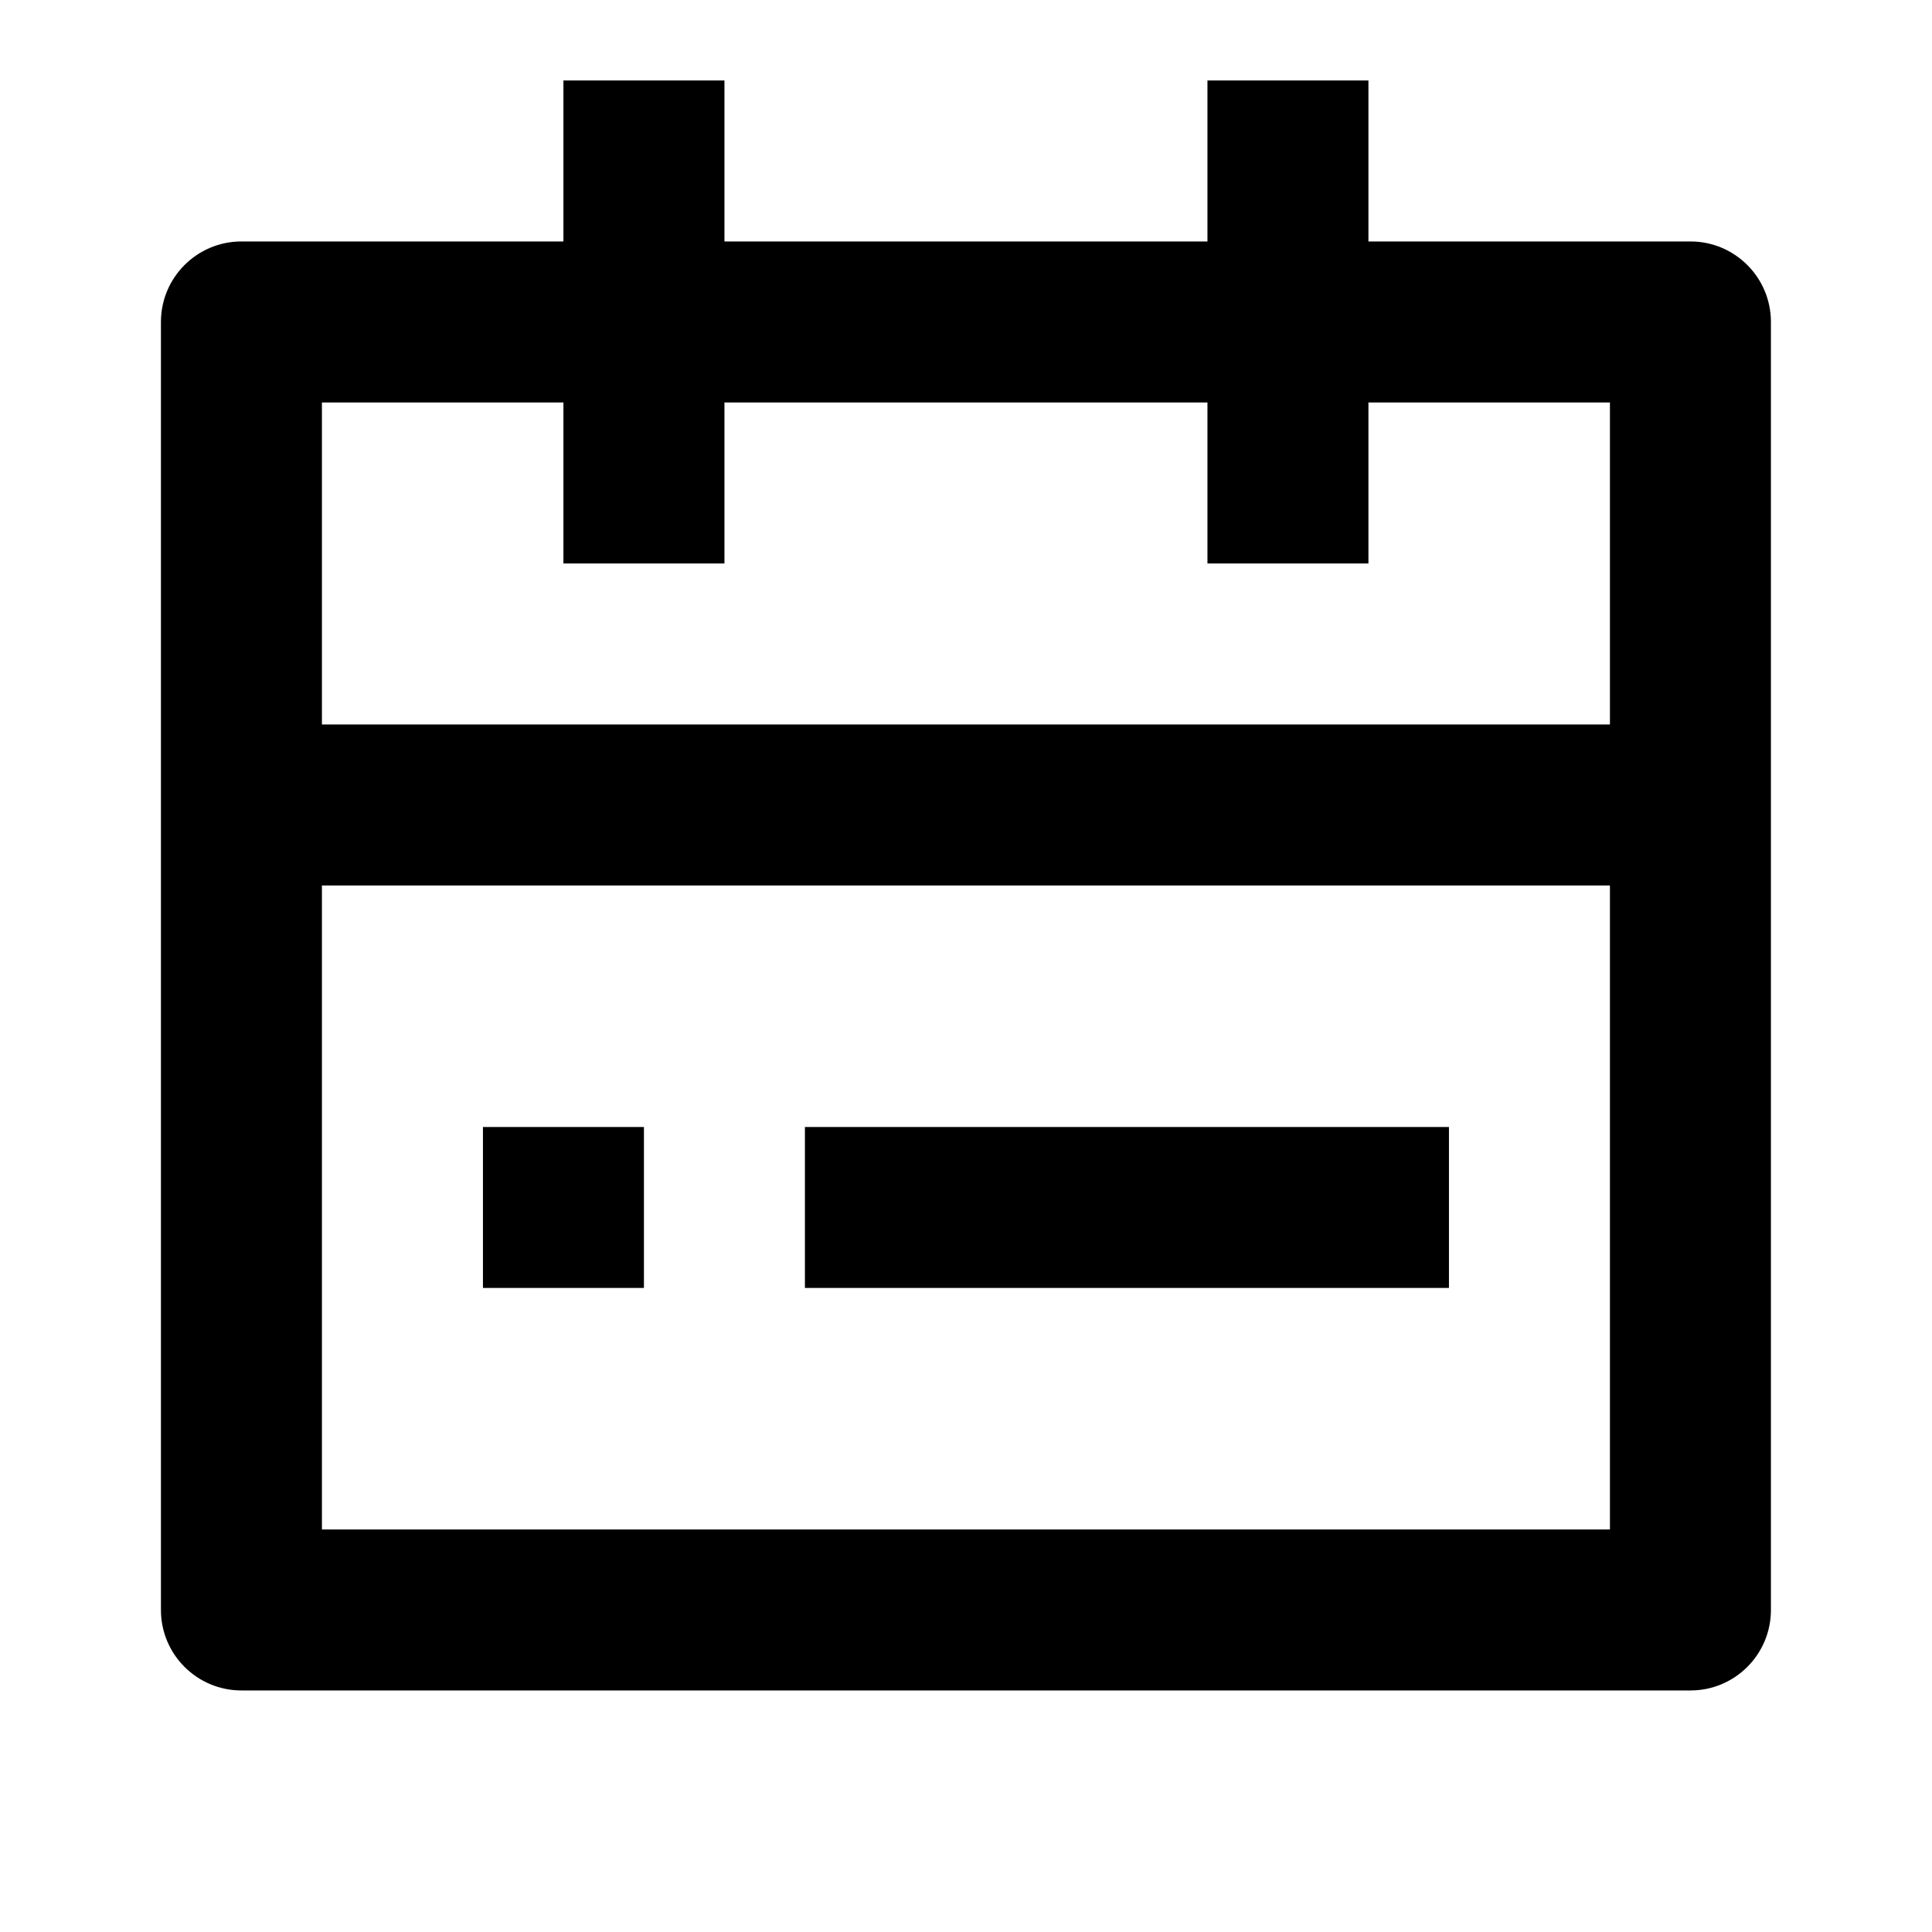
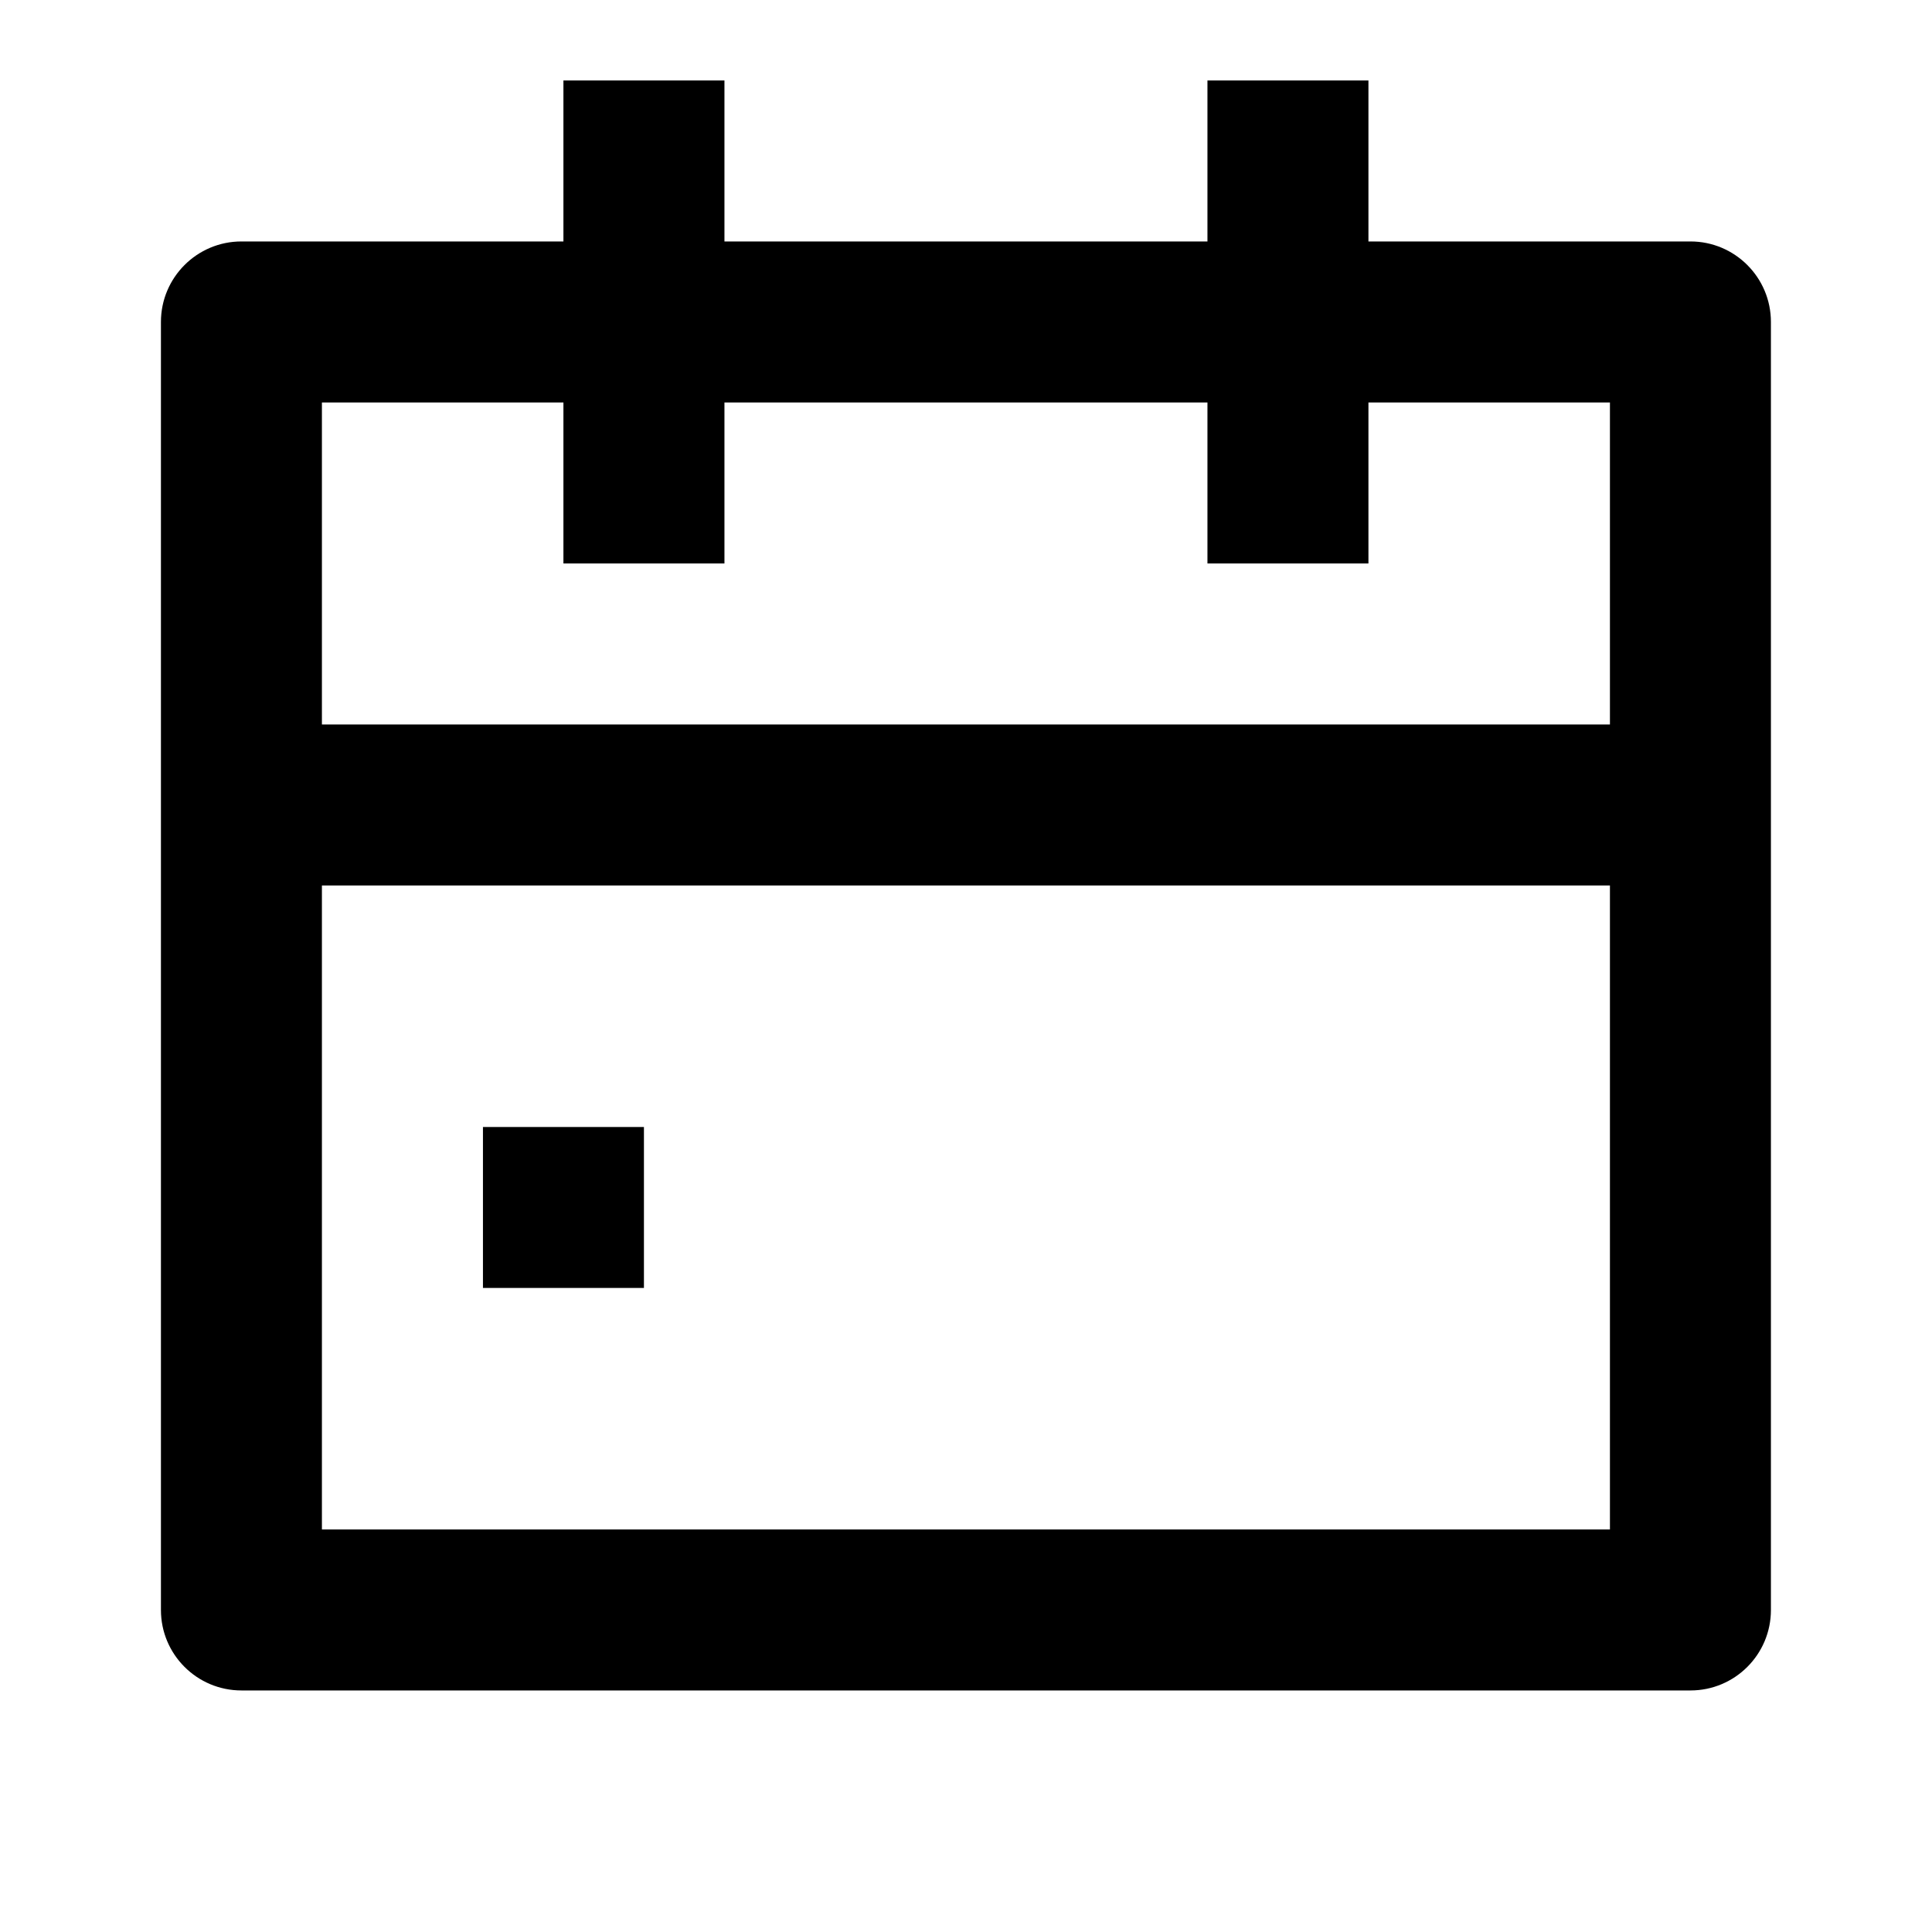
<svg xmlns="http://www.w3.org/2000/svg" width="40" height="40" viewBox="0 0 40 40" fill="none">
-   <path d="M14.999 1.666V4.999H24.999V1.666H28.332V4.999H34.999C35.919 4.999 36.665 5.746 36.665 6.666V33.333C36.665 34.253 35.919 34.999 34.999 34.999H4.999C4.078 34.999 3.332 34.253 3.332 33.333V6.666C3.332 5.746 4.078 4.999 4.999 4.999H11.665V1.666H14.999ZM33.332 18.333H6.665V31.666H33.332V18.333ZM13.332 23.333V26.666H9.999V23.333H13.332ZM29.999 23.333V26.666H16.665V23.333H29.999ZM11.665 8.333H6.665V14.999H33.332V8.333H28.332V11.666H24.999V8.333H14.999V11.666H11.665V8.333Z" fill="black" />
+   <path d="M14.999 1.666V4.999H24.999V1.666H28.332V4.999H34.999C35.919 4.999 36.665 5.746 36.665 6.666V33.333C36.665 34.253 35.919 34.999 34.999 34.999H4.999C4.078 34.999 3.332 34.253 3.332 33.333V6.666C3.332 5.746 4.078 4.999 4.999 4.999H11.665V1.666H14.999ZM33.332 18.333H6.665V31.666H33.332V18.333ZM13.332 23.333V26.666H9.999V23.333H13.332ZM29.999 23.333V26.666V23.333H29.999ZM11.665 8.333H6.665V14.999H33.332V8.333H28.332V11.666H24.999V8.333H14.999V11.666H11.665V8.333Z" fill="black" />
</svg>